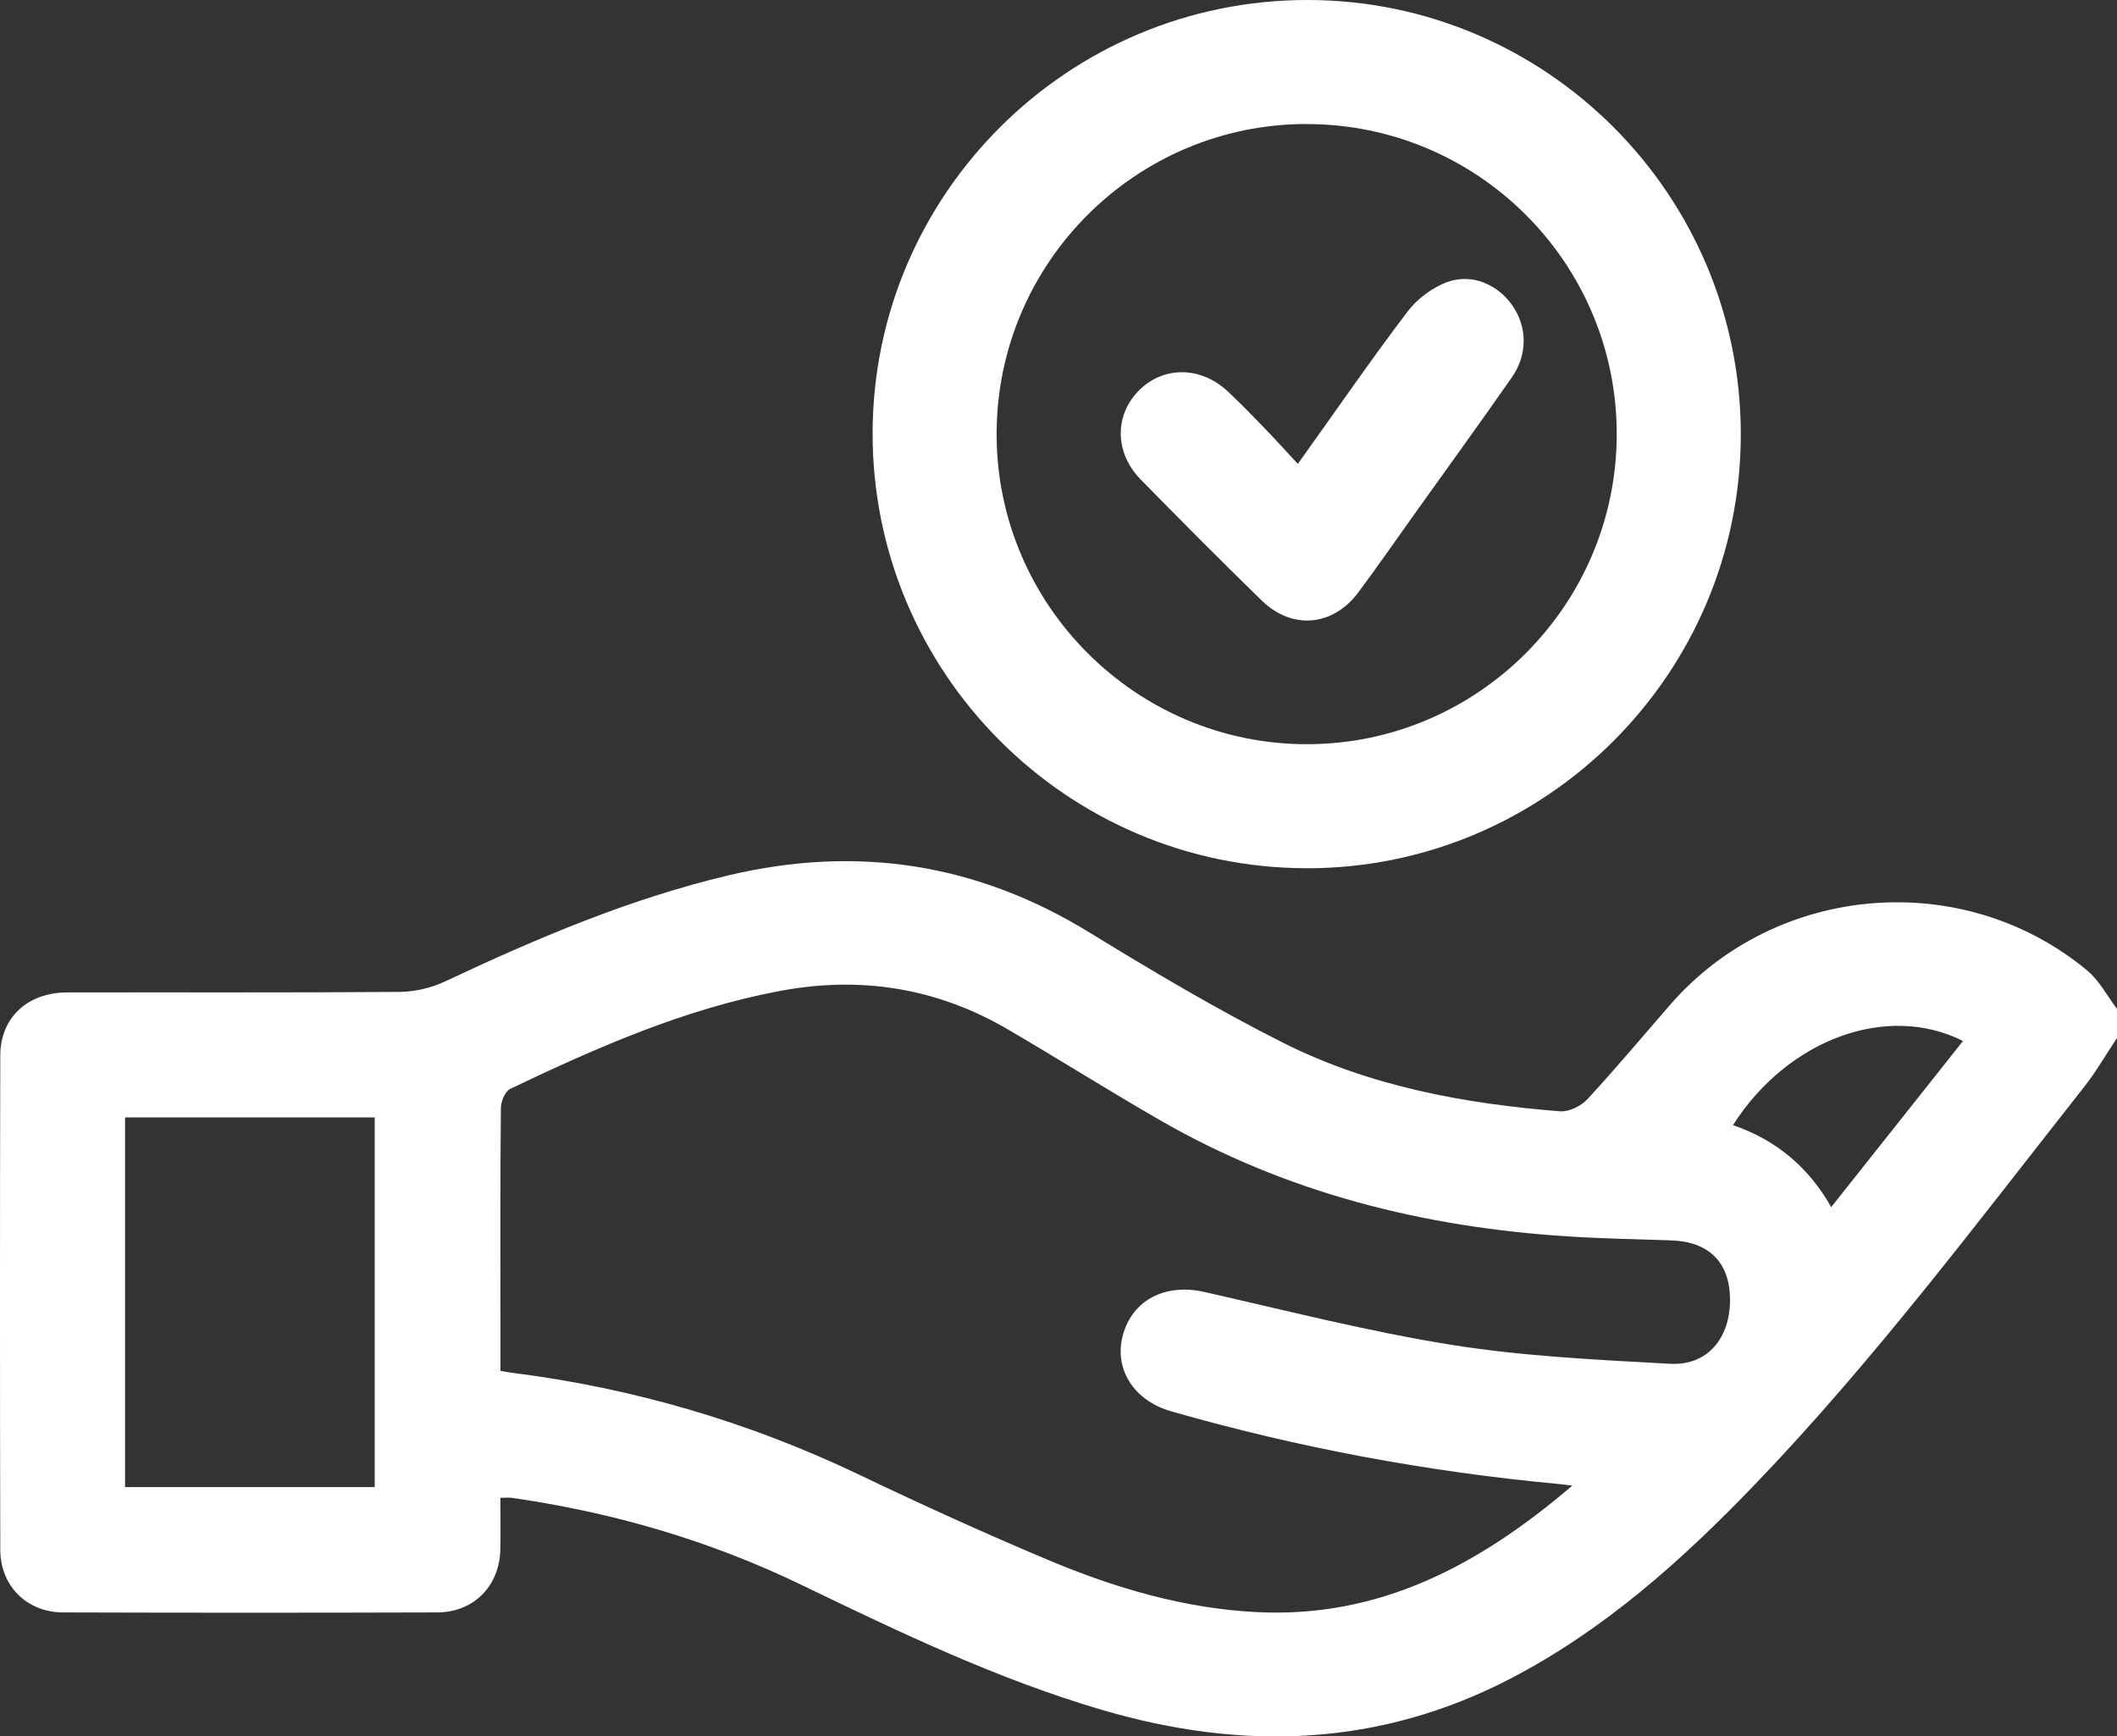
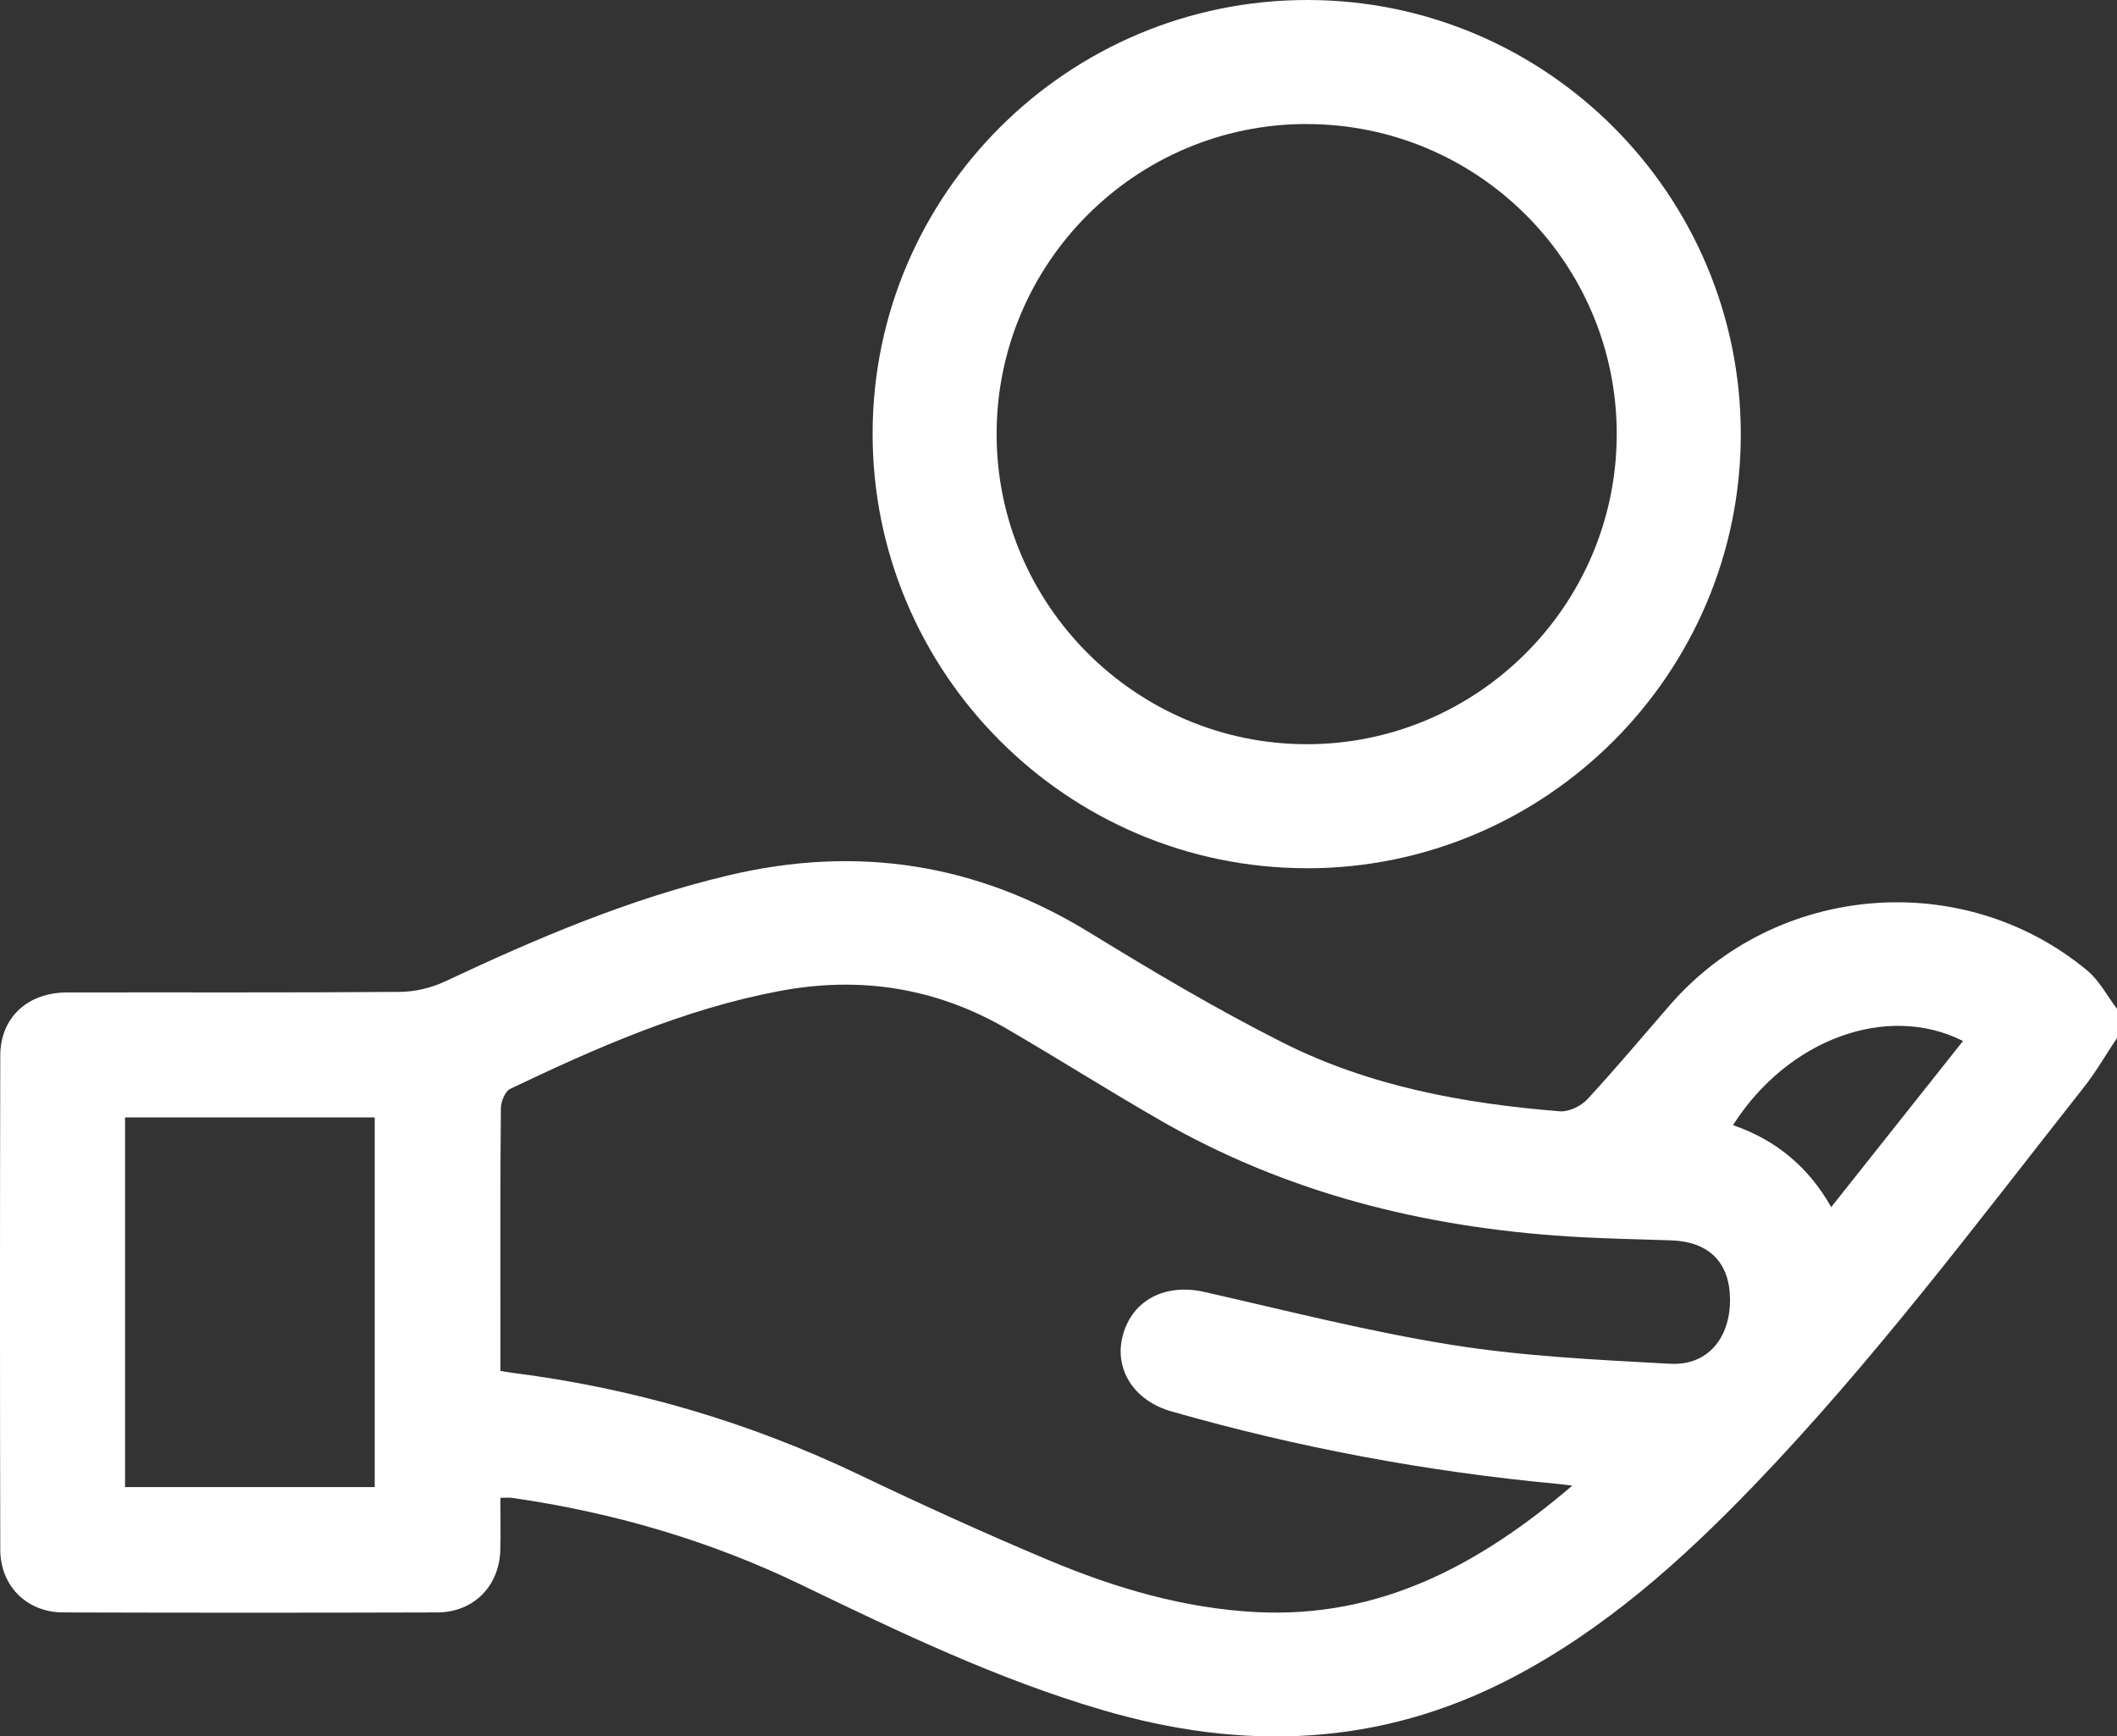
<svg xmlns="http://www.w3.org/2000/svg" id="Capa_2" data-name="Capa 2" viewBox="0 0 383.27 314.34">
  <rect x="0" y="0" width="383.27" height="314.34" fill="#333333" stroke="none" />
  <defs>
    <style>
      .cls-1 {
        fill: #fff;
      }
    </style>
  </defs>
  <g id="Capa_1-2" data-name="Capa 1">
    <g>
      <path class="cls-1" d="m377.87,175.69c-22.47-18.65-56.3-15.82-75.46,6.17-5,5.74-9.88,11.58-15.04,17.16-1.14,1.23-3.34,2.29-4.95,2.17-17.37-1.39-34.46-4.53-50.12-12.41-11.99-6.04-23.59-12.93-35.05-19.96-20.43-12.54-42.08-15.86-65.35-10.35-17.95,4.25-34.74,11.41-51.33,19.21-2.48,1.17-5.42,1.86-8.16,1.89-20.08.16-40.17.06-60.25.1-7.18.01-12.09,4.55-12.11,11.41-.07,29.82-.07,59.63,0,89.45.01,6.59,4.79,11.36,11.37,11.38,22.58.07,45.16.07,67.74,0,6.6-.02,11.25-4.76,11.42-11.34.08-3.1.01-6.2.01-9.41.92,0,1.52-.07,2.1.01,18.26,2.62,35.78,7.72,52.4,15.75,17.73,8.56,35.46,17.07,54.43,22.64,25.44,7.47,50.18,6.71,74.06-5.73,16.82-8.76,30.73-21.18,43.77-34.71,21.77-22.6,40.53-47.69,59.91-72.27,2.22-2.81,4.02-5.96,6.02-8.95v-5.24c-1.78-2.34-3.19-5.13-5.4-6.96Zm-310.02,93.53H22.64v-66.92h45.2v66.92Zm234.53-22.32c-13.18-.73-26.44-1.34-39.44-3.41-15.1-2.4-29.97-6.22-44.91-9.6-7.02-1.59-12.99,1.41-14.74,7.82-1.66,6.09,1.94,11.85,8.77,13.8,22.94,6.57,46.3,10.93,70.05,13.14.59.05,1.17.14,2.55.3-16.95,14.49-34.99,24.04-57.2,22.9-13.09-.67-25.54-4.34-37.53-9.37-11.59-4.86-23.04-10.08-34.38-15.5-19.96-9.54-40.88-15.68-62.81-18.45-.59-.07-1.18-.19-2.14-.35v-9.38c0-12.72-.05-25.44.08-38.17.01-1.21.76-3.07,1.7-3.51,15.64-7.46,31.45-14.43,48.65-17.69,14.73-2.8,28.53-.61,41.44,6.93,9.25,5.4,18.32,11.13,27.6,16.47,22.81,13.13,47.63,19.33,73.72,21,6.22.4,12.46.52,18.69.72,6.91.22,10.69,3.96,10.73,10.71.04,7-4.11,12.01-10.8,11.63Zm29.15-28.37c-4.2-7.41-10.14-12.2-17.78-14.84,9.89-15.54,27.91-22.17,41.64-15.23-7.83,9.87-15.62,19.68-23.86,30.07Z" />
      <path class="cls-1" d="m236.61,157.19c43.28,0,78.54-35.25,78.55-78.54C315.18,35.31,280.01.04,236.75,0c-43.34-.04-78.66,35.08-78.77,78.32-.11,43.44,35.21,78.86,78.63,78.86Zm-.05-134.73c30.98,0,56.14,25.14,56.14,56.1,0,30.96-25.18,56.17-56.1,56.17-30.92,0-56.17-25.23-56.17-56.14,0-30.95,25.19-56.14,56.13-56.14Z" />
-       <path class="cls-1" d="m228.43,108.72c5.5,5.36,12.9,4.68,17.49-1.48,3.49-4.69,6.83-9.51,10.23-14.27,5.86-8.21,11.79-16.38,17.56-24.65,2.88-4.12,2.79-9.11.13-12.97-2.61-3.8-7.29-5.92-11.78-4.3-2.73.98-5.48,3.05-7.24,5.37-6.68,8.8-12.95,17.91-19.85,27.56-2.45-2.62-4.36-4.75-6.35-6.8-2.08-2.15-4.17-4.29-6.35-6.33-4.89-4.58-11.69-4.61-16.1-.13-4.43,4.49-4.39,11.25.34,16.08,7.23,7.39,14.53,14.72,21.94,21.94Z" />
    </g>
  </g>
</svg>